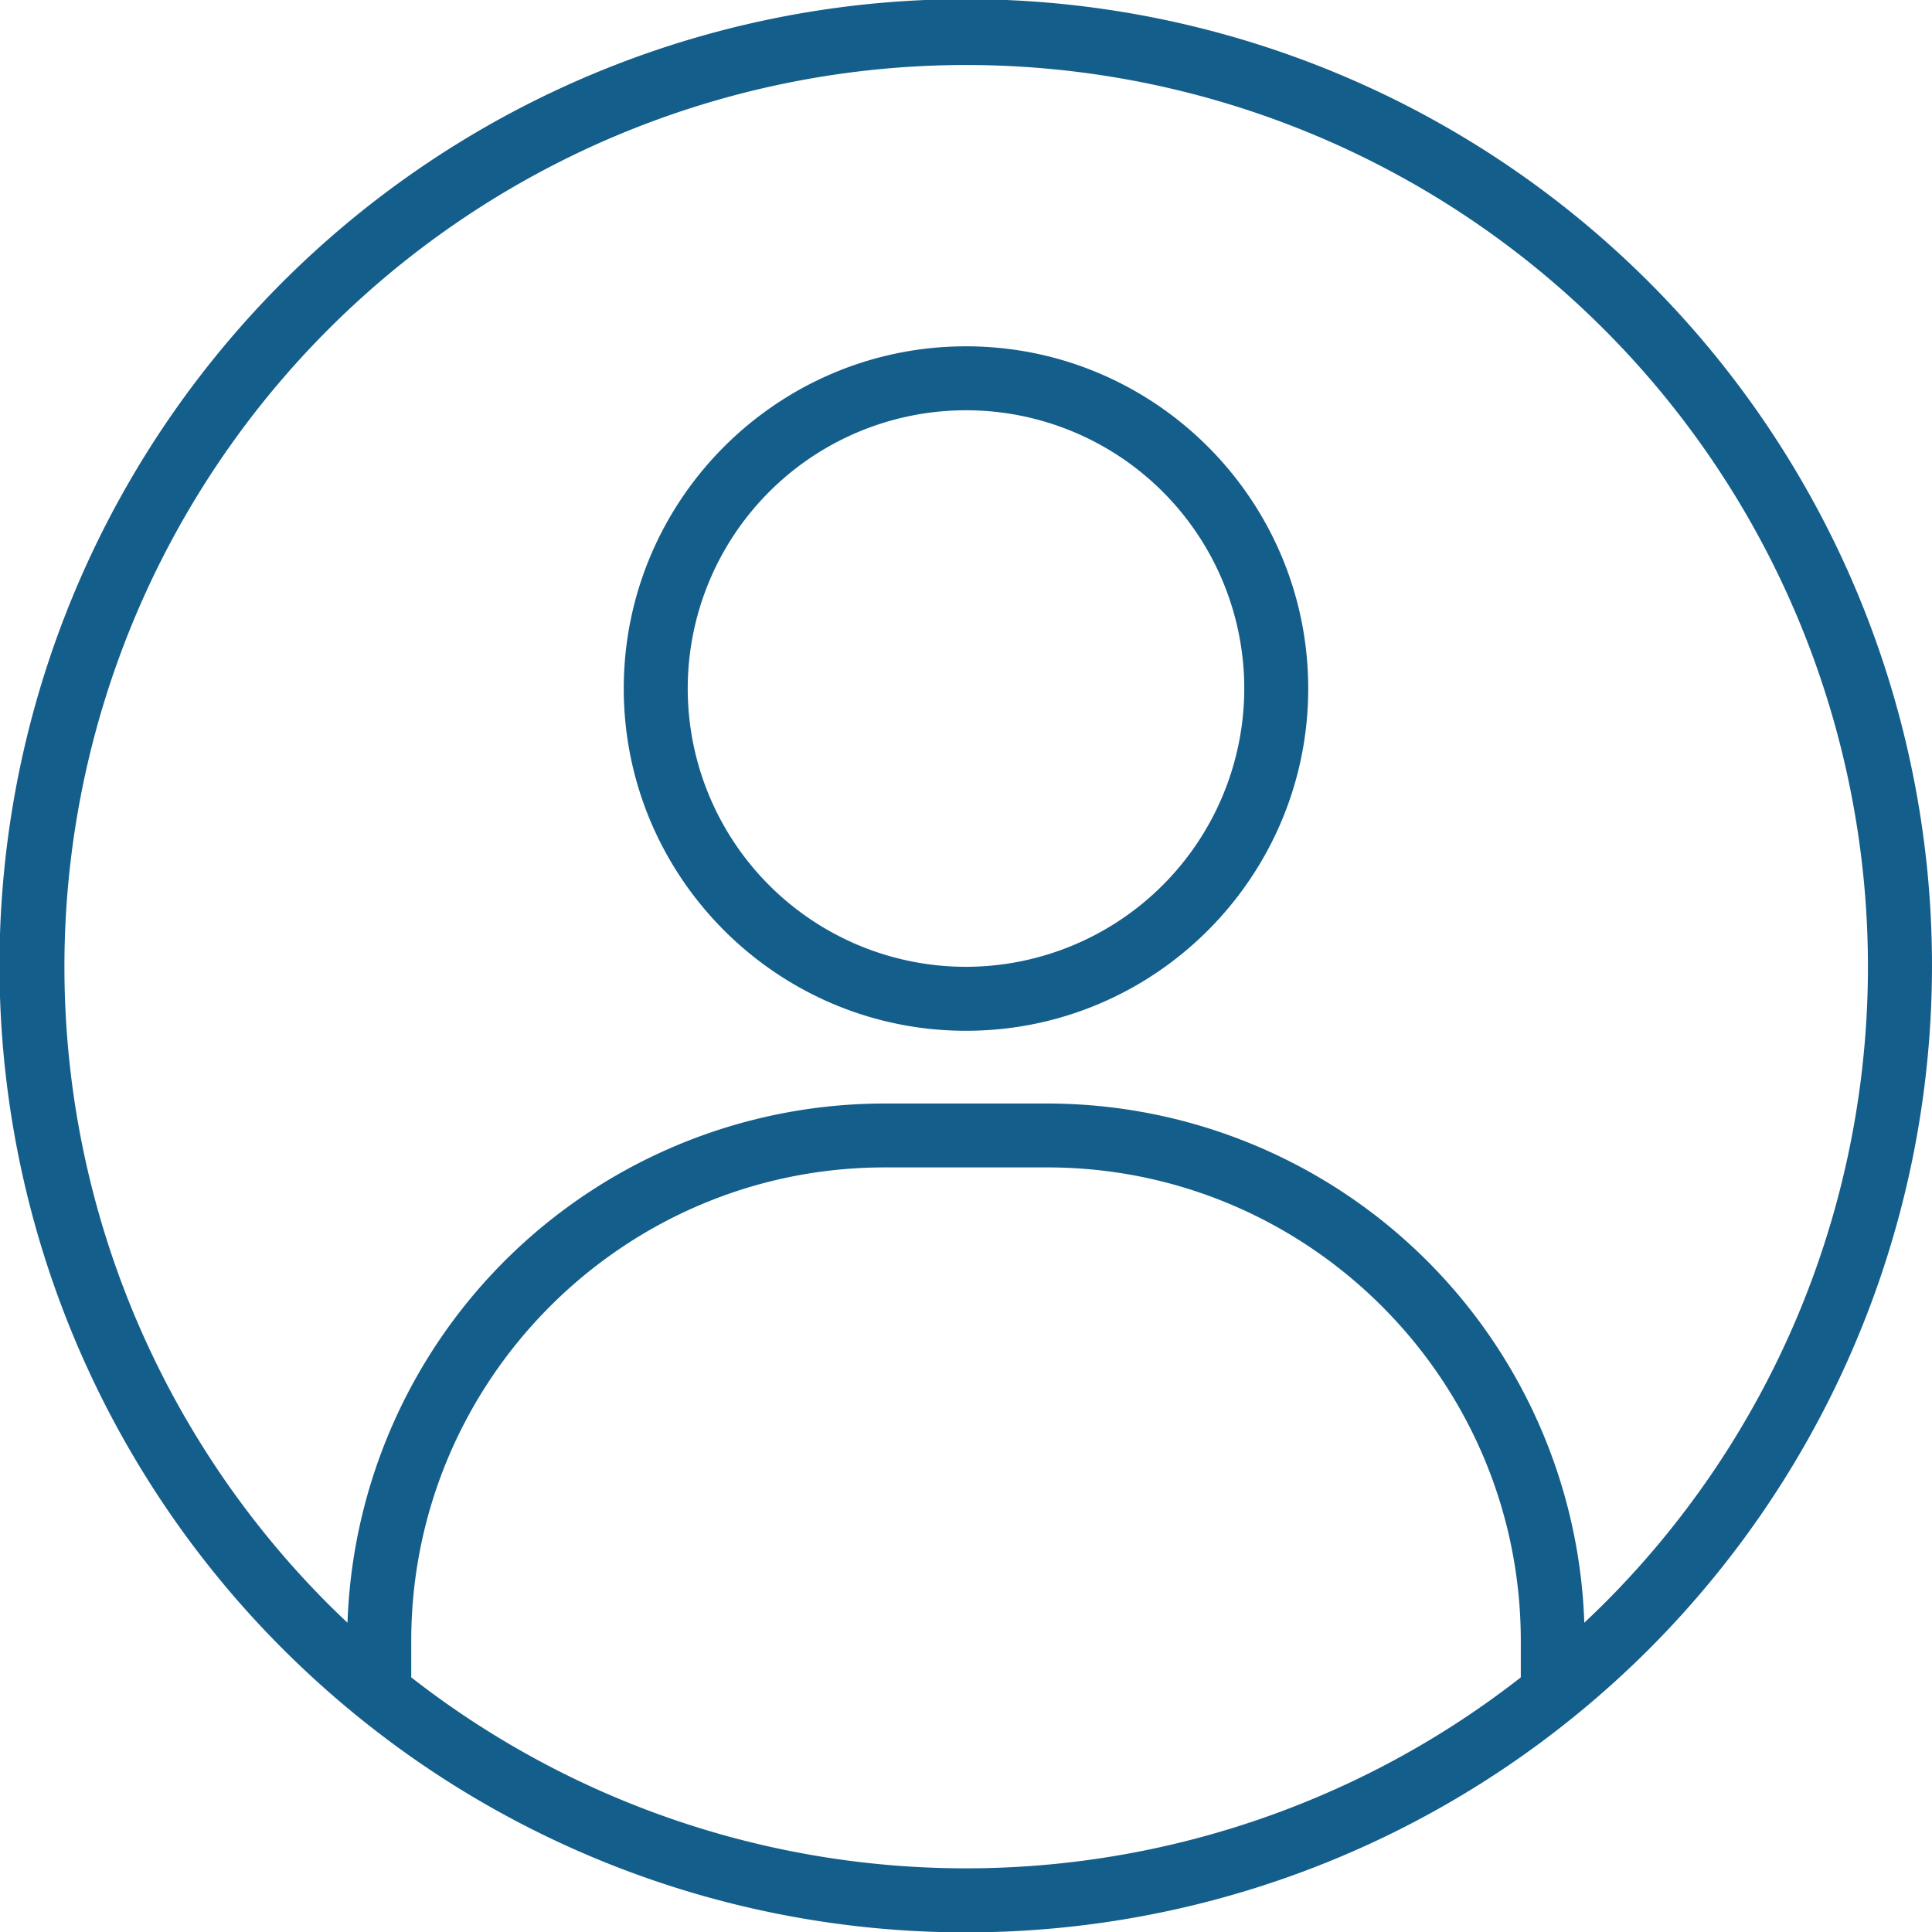
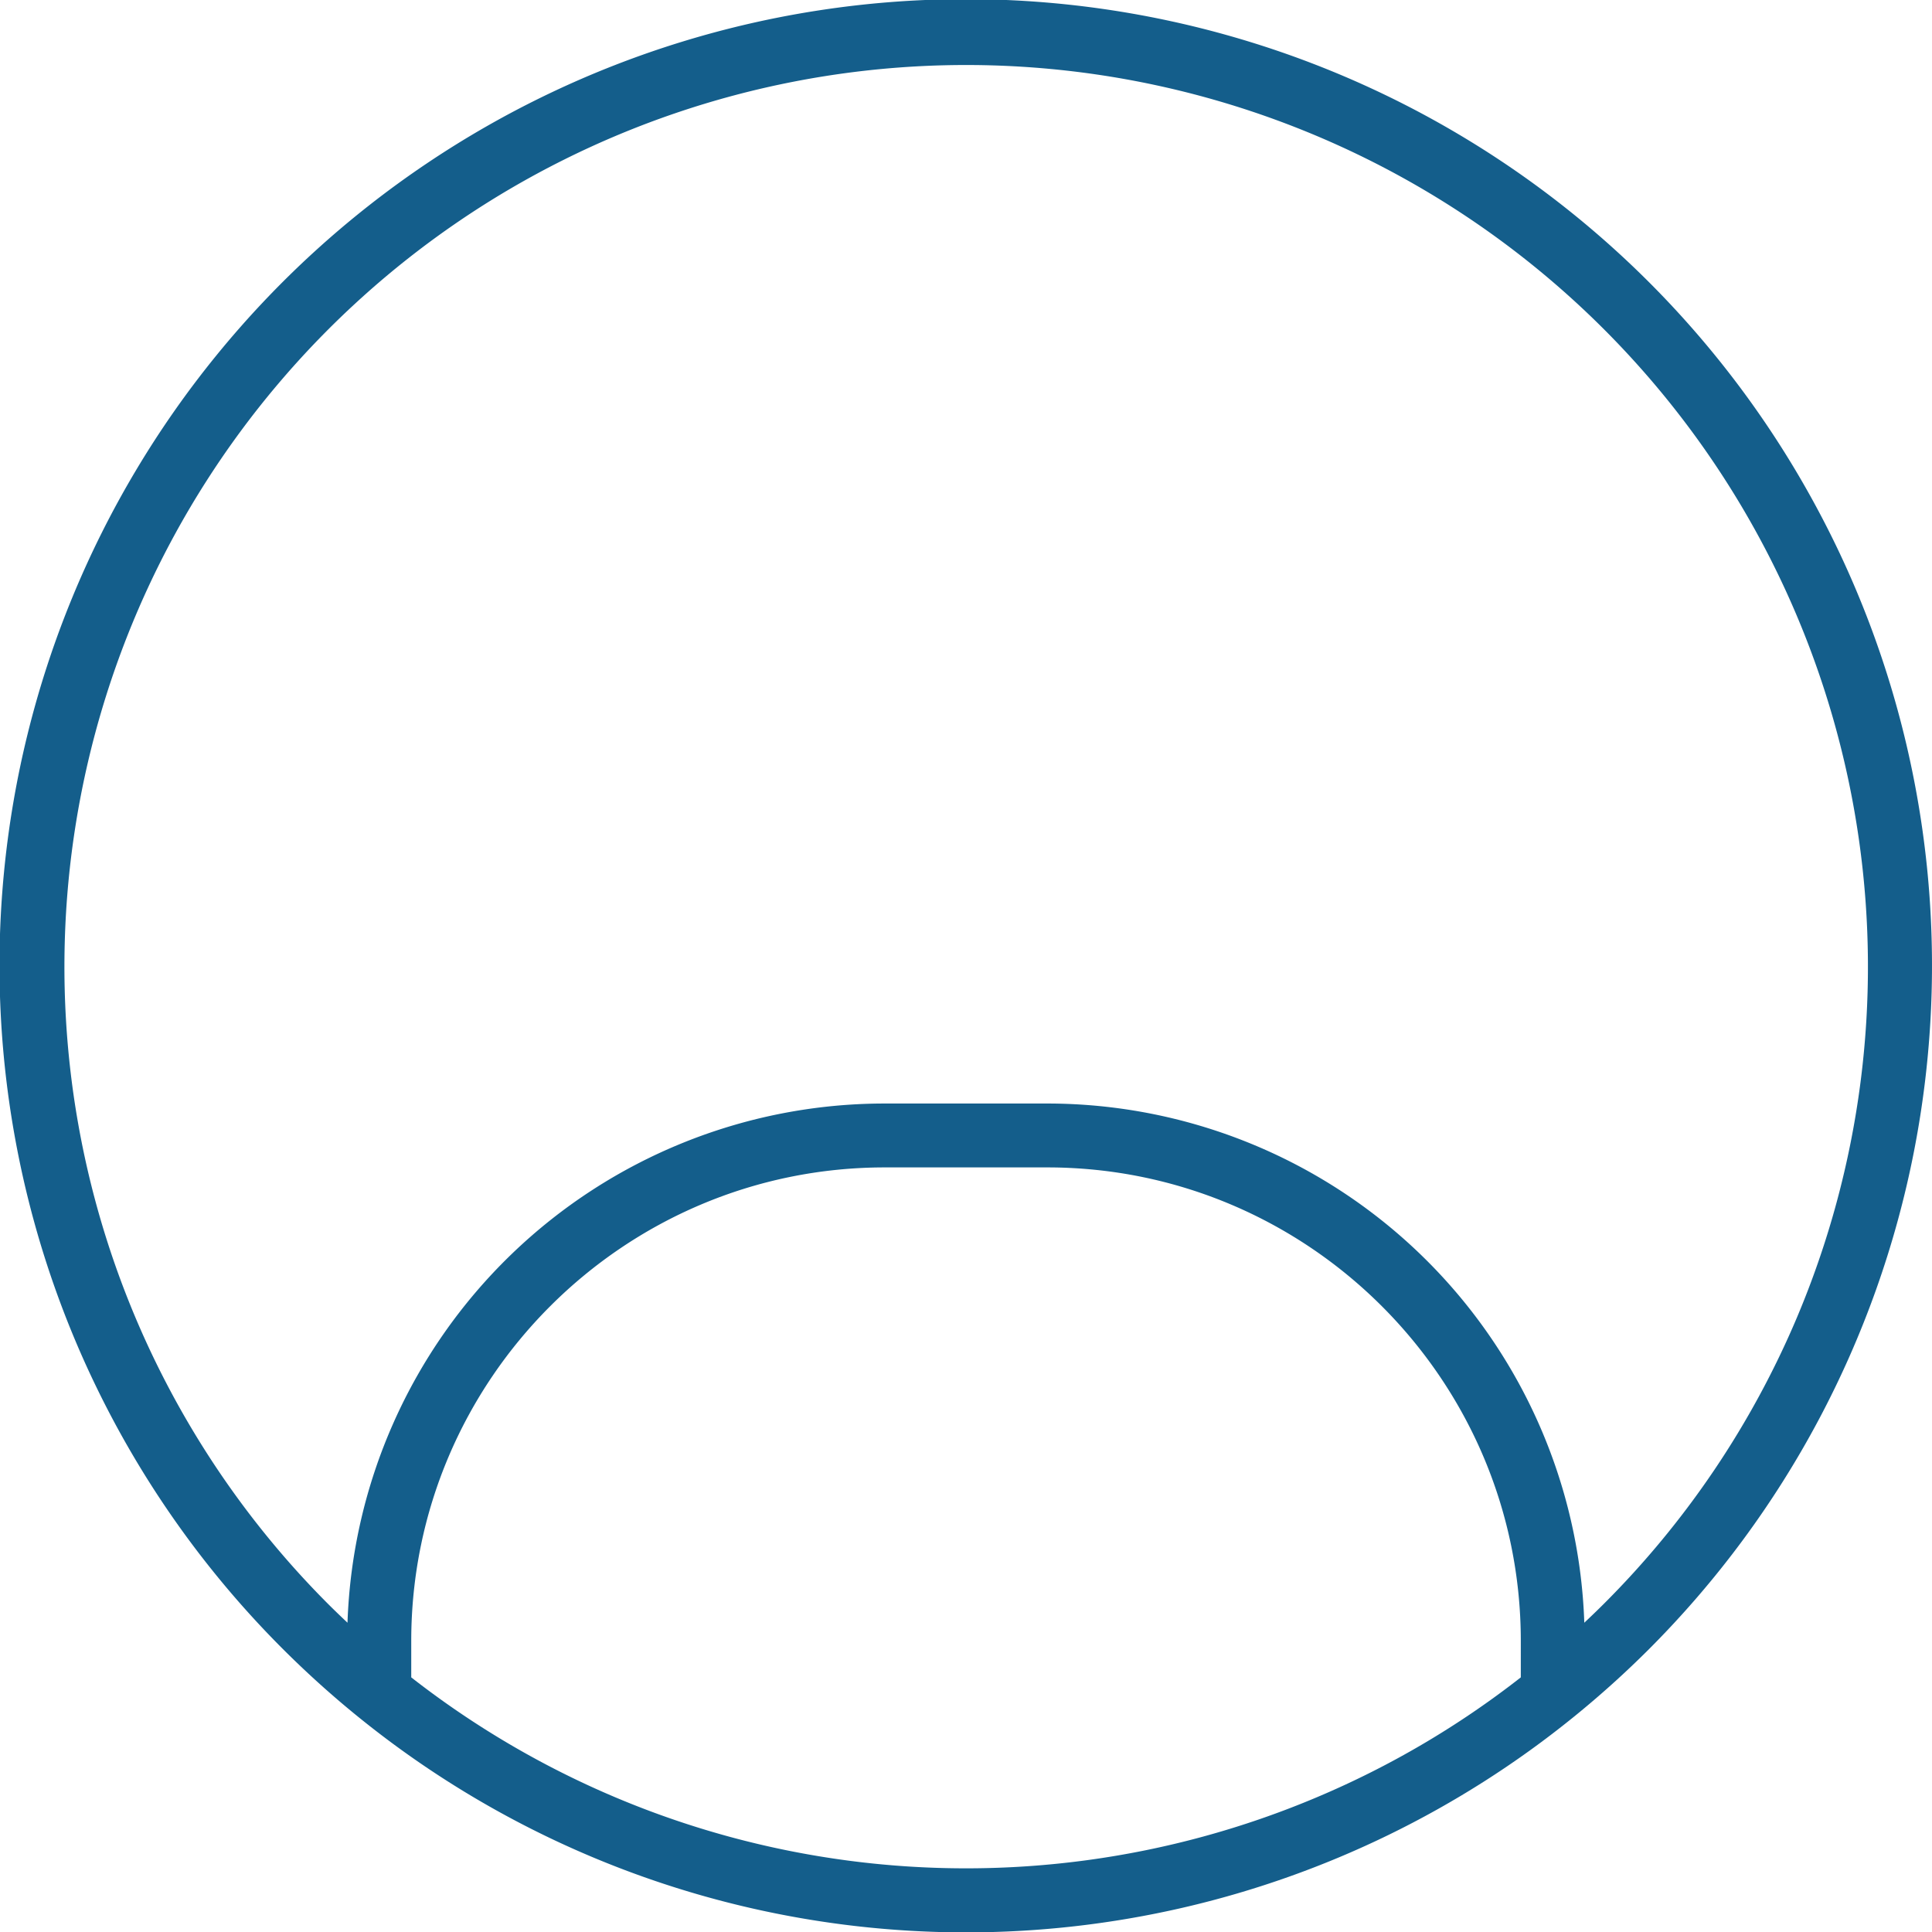
<svg xmlns="http://www.w3.org/2000/svg" viewBox="0 0 857.38 857.38">
  <g id="Objects">
    <path d="M1463.31,880.44a428.8,428.8,0,1,0-698.13,470,432.81,432.81,0,0,0,33.66,30.29l.14.11a428.13,428.13,0,0,0,538.66,0l.14-.11a432.81,432.81,0,0,0,33.66-30.29,429.16,429.16,0,0,0,91.87-470Zm-239.19,535.72a400,400,0,0,1-402-53.16v-16.13c0-115.89,94.28-210.18,210.17-210.18h72.06c115.89,0,210.17,94.29,210.17,210.18V1363A398,398,0,0,1,1224.12,1416.16Zm213-213a399.09,399.09,0,0,1-85.79,127.25c-2.84,2.83-5.72,5.6-8.63,8.34a238.53,238.53,0,0,0-238.4-230.41h-72.06a238.55,238.55,0,0,0-238.41,230.41c-2.9-2.74-5.79-5.51-8.62-8.34a400.18,400.18,0,1,1,651.91-127.25Z" transform="translate(-639.62 -618.62)" fill="#145e8b" />
-     <path d="M1068.31,772.31c-83.75,0-151.88,68.13-151.88,151.87s68.13,151.88,151.88,151.88,151.87-68.13,151.87-151.88S1152.05,772.31,1068.31,772.31Zm0,275.36A123.49,123.49,0,1,1,1191.8,924.18,123.63,123.63,0,0,1,1068.31,1047.67Z" transform="translate(-639.62 -618.62)" fill="#145e8b" />
  </g>
</svg>